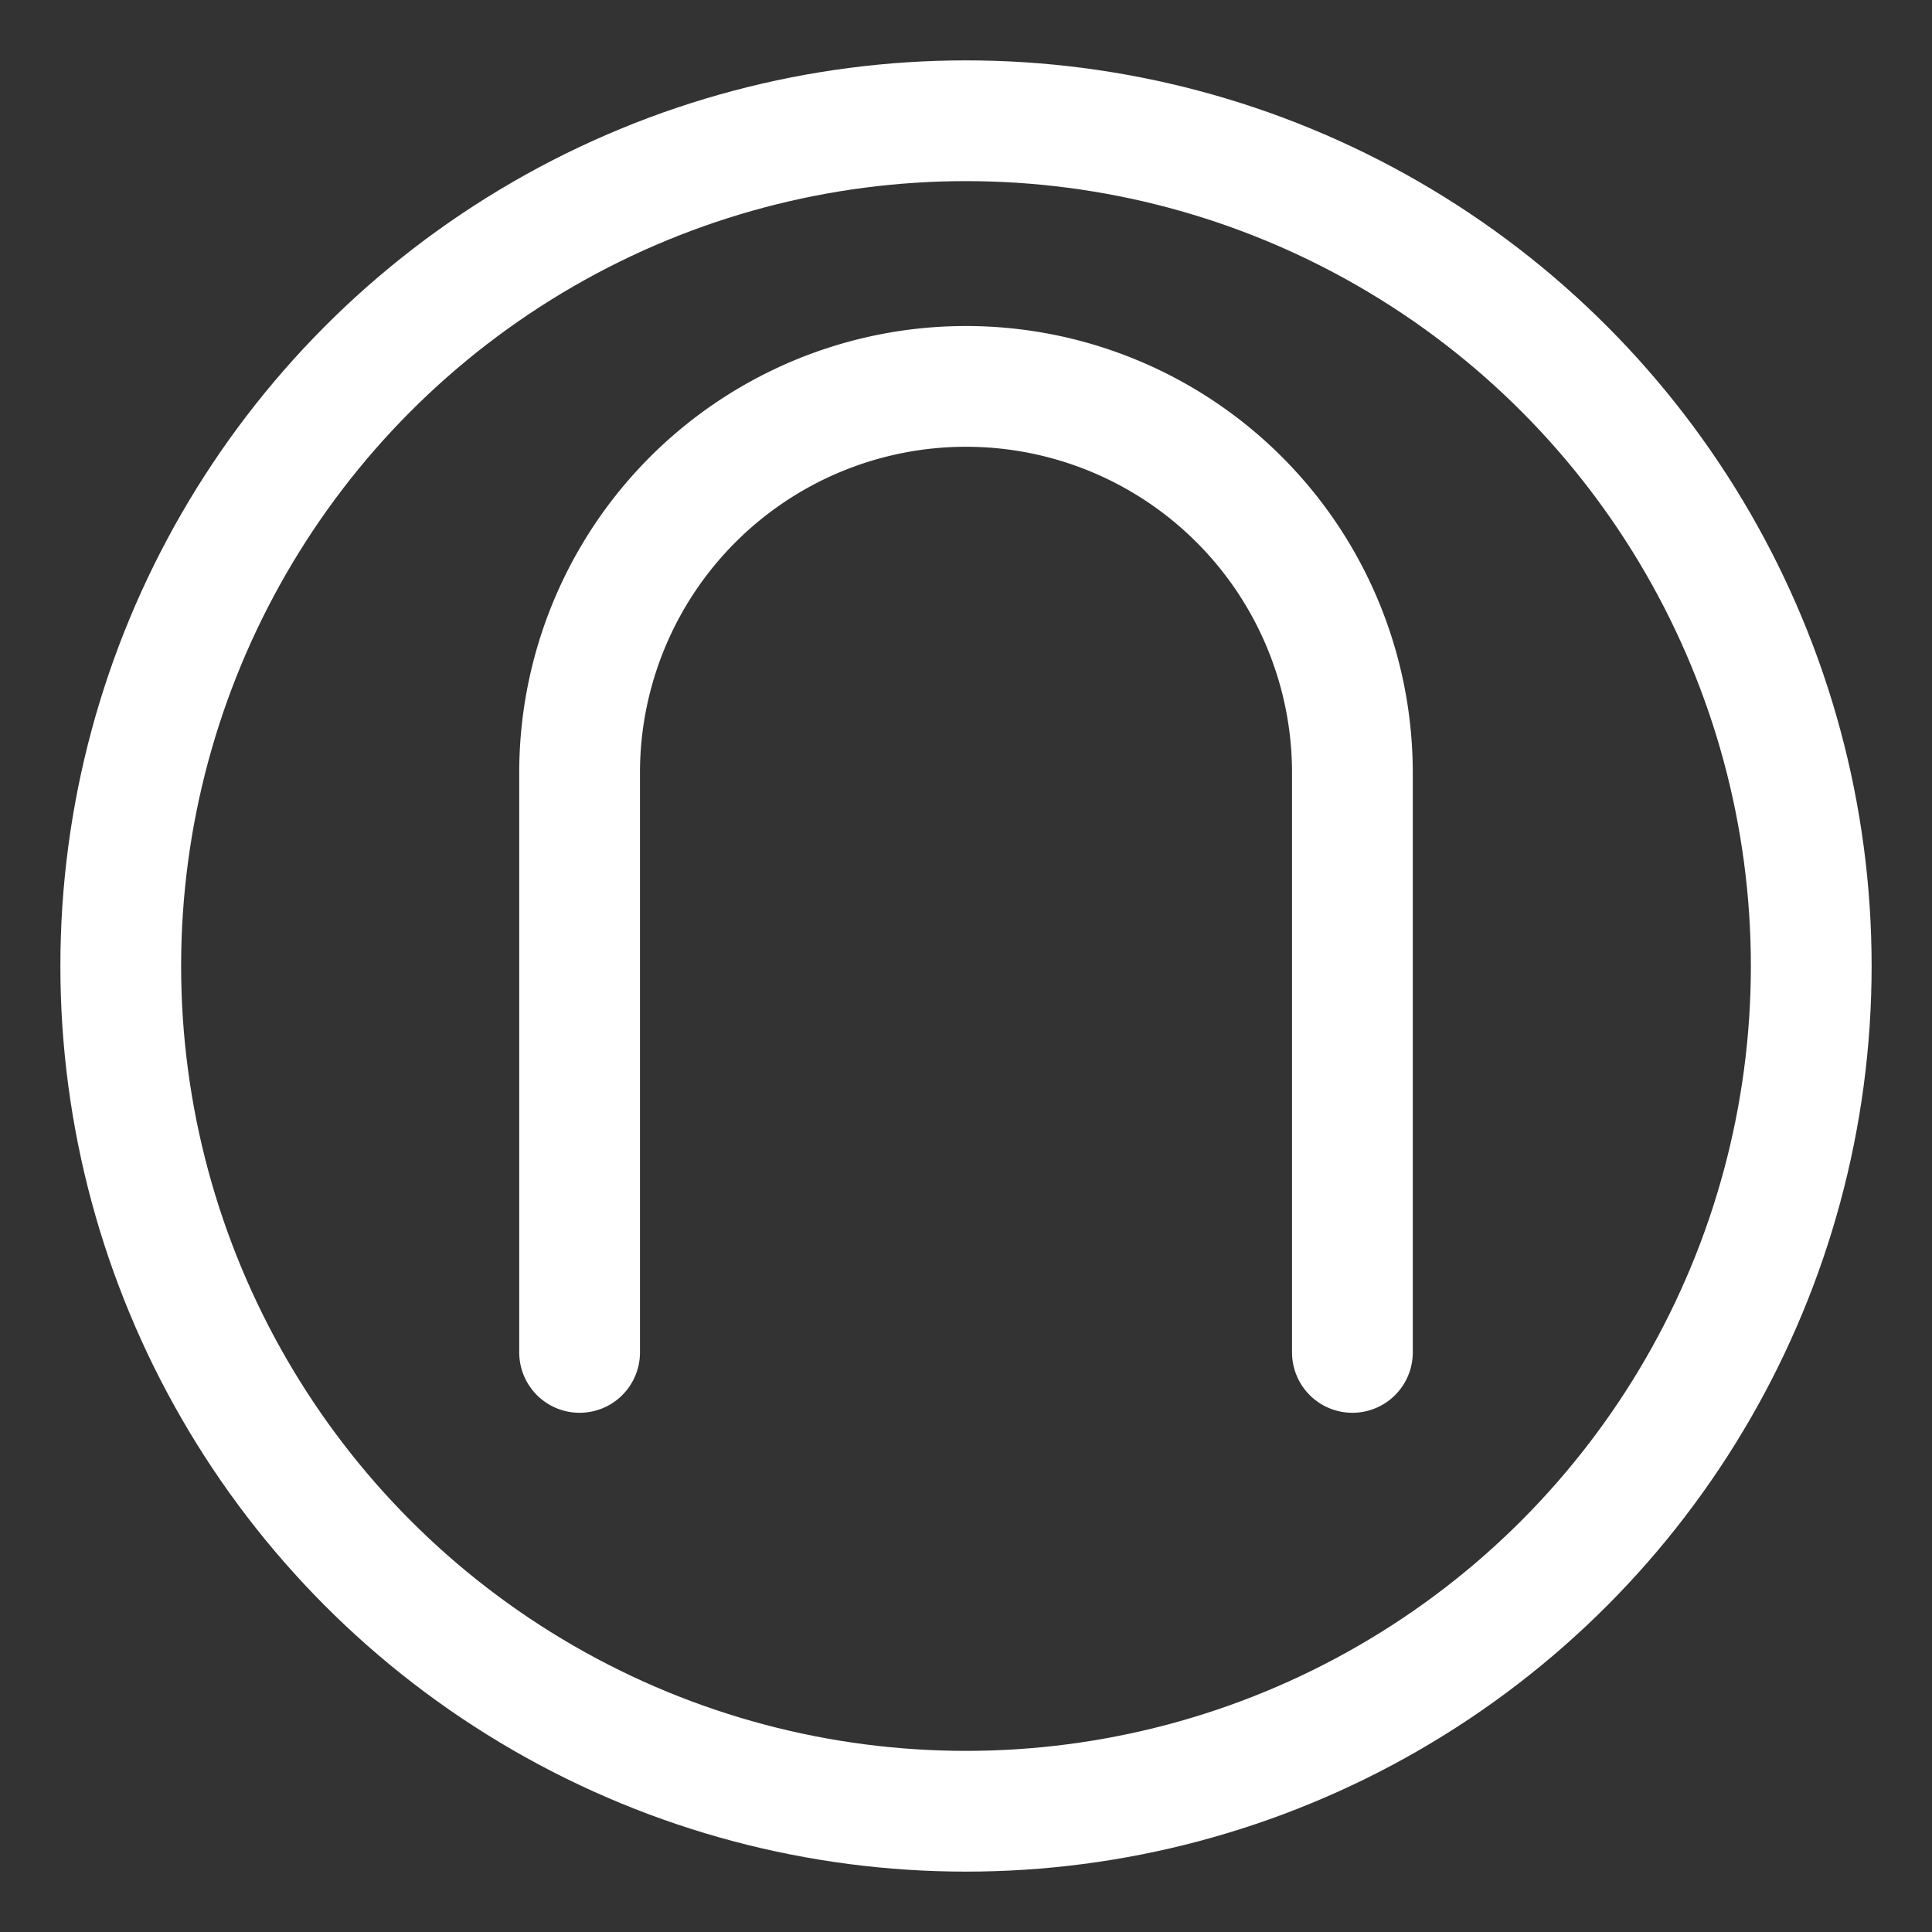
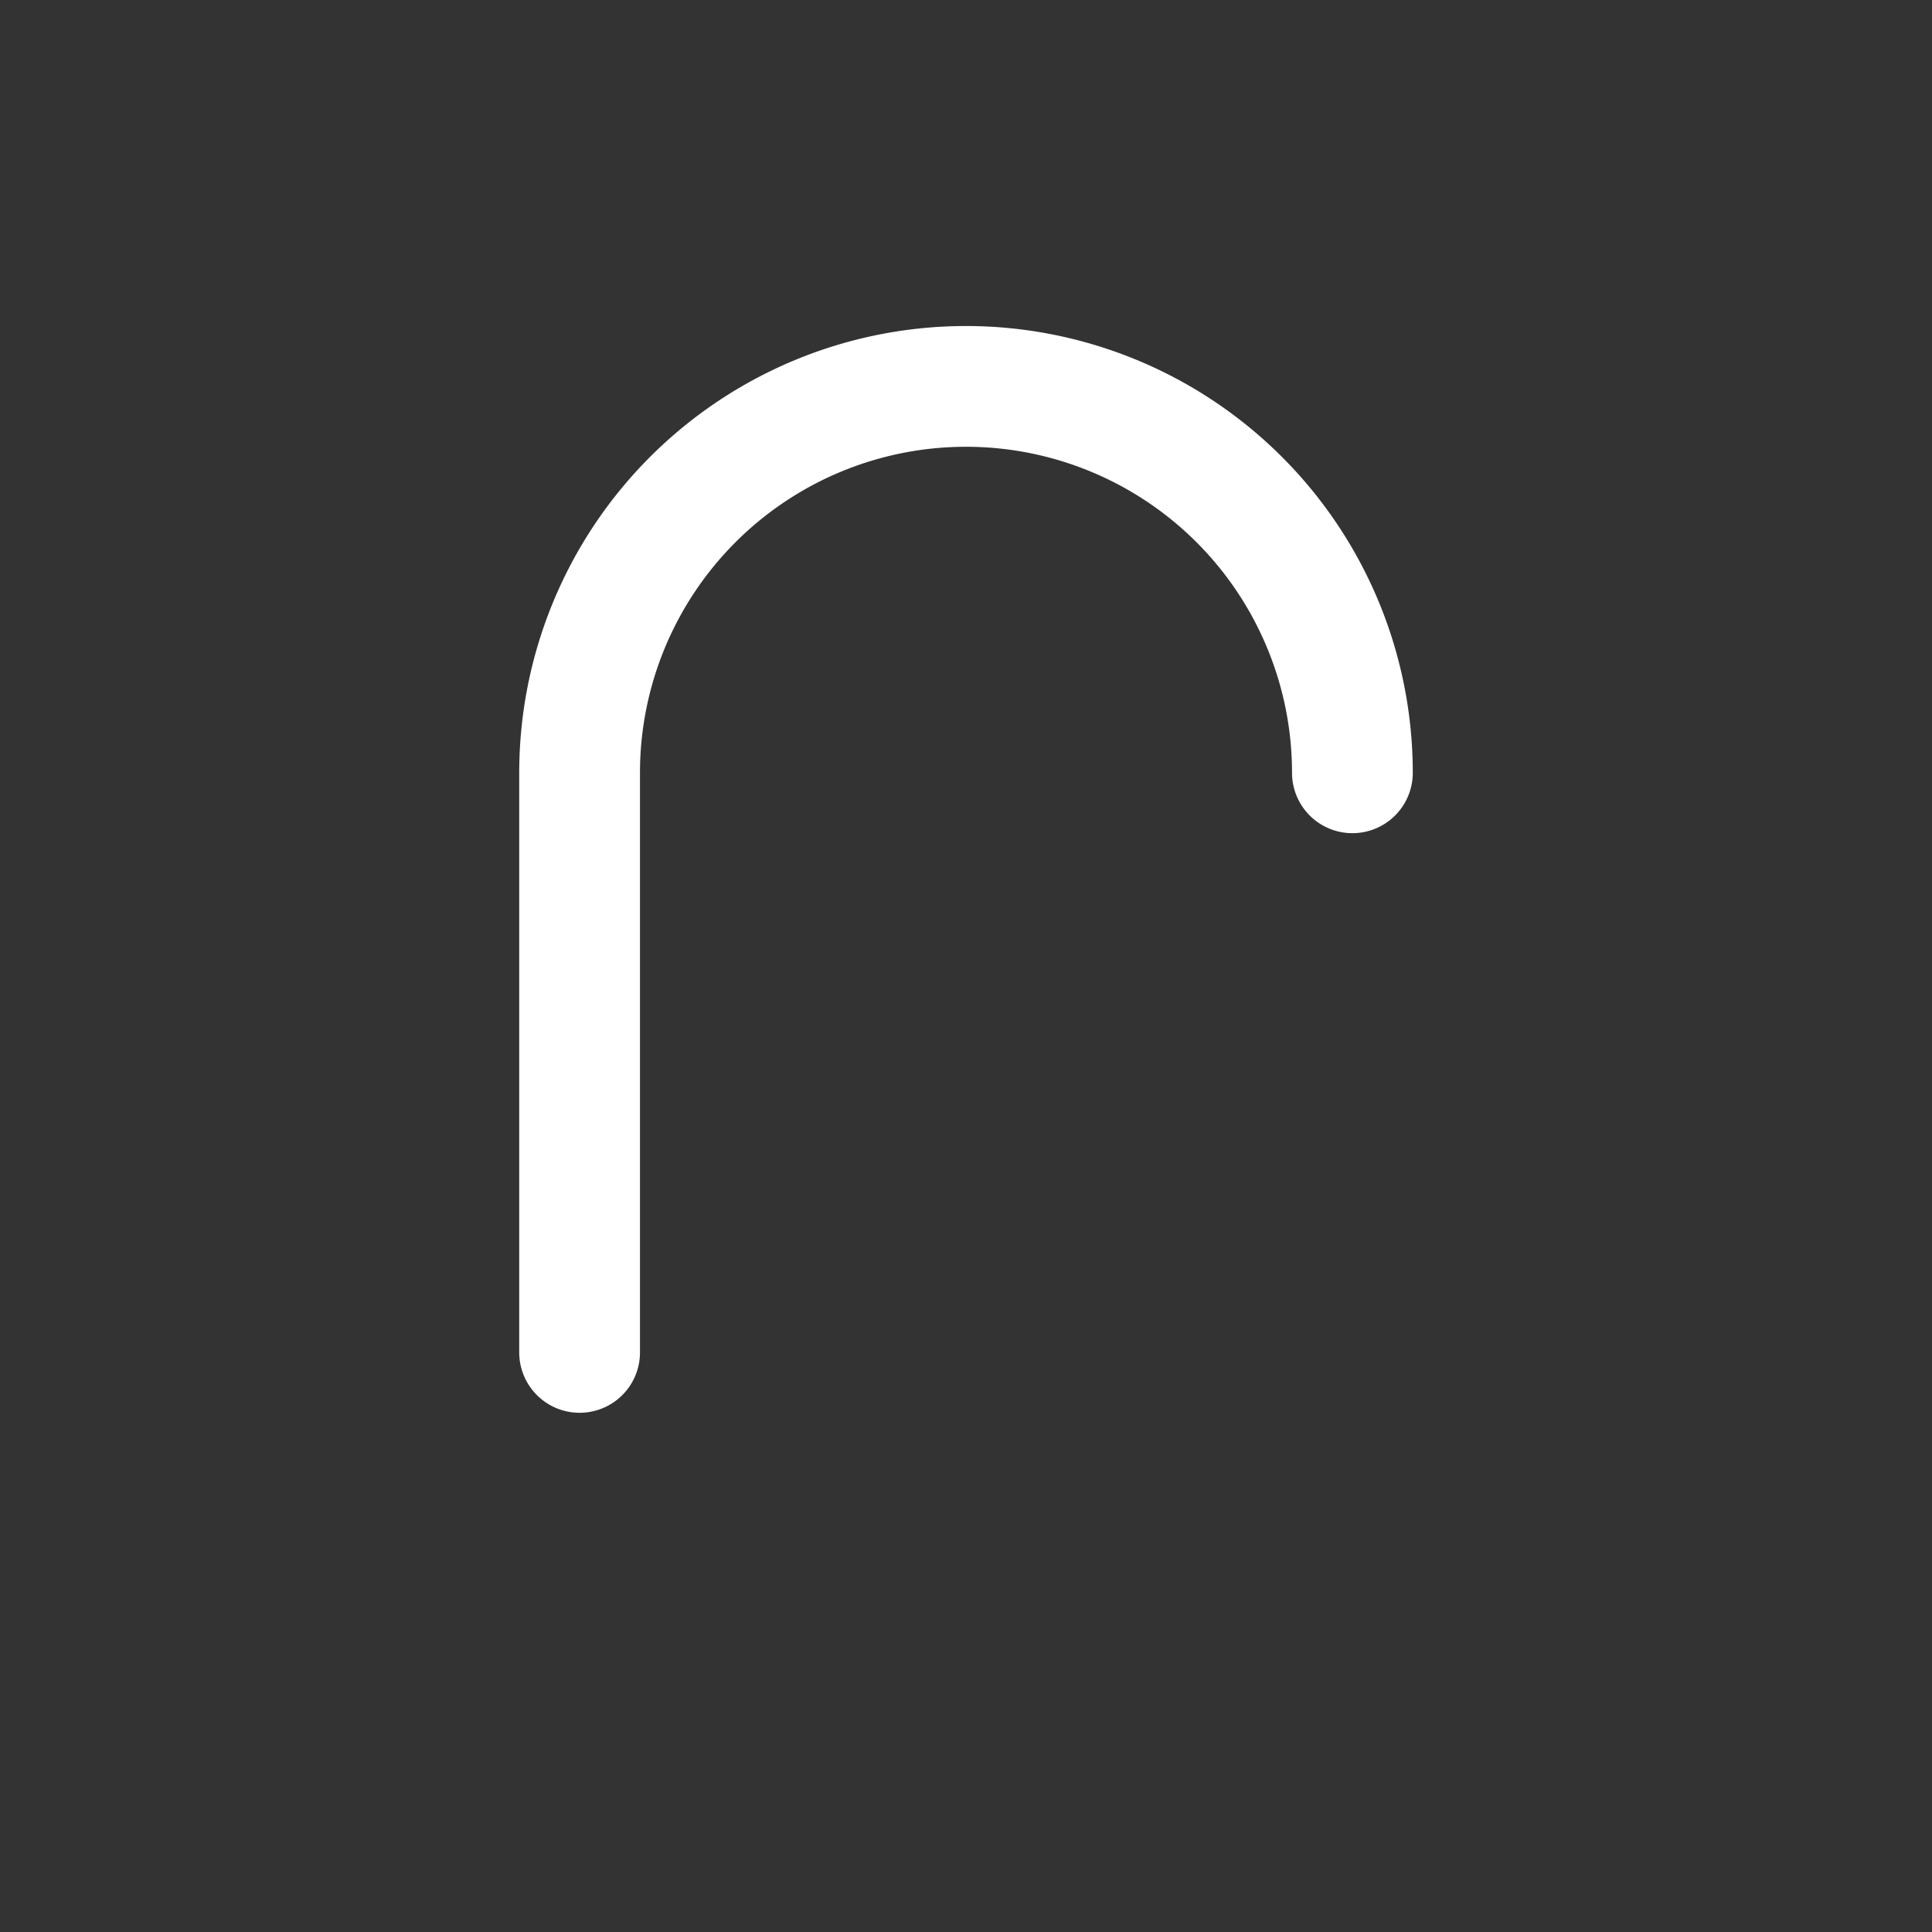
<svg xmlns="http://www.w3.org/2000/svg" width="32" height="32" viewBox="0 0 32 32" fill="none">
  <rect x="0" y="0" width="32" height="32" fill="#333333" stroke="none" />
-   <circle cx="16" cy="16" r="14" stroke="#ffffff" stroke-width="2" fill="none" />
-   <path d="M 9.6 22.4 V 12.8 A 6.4 6.4 0 0 1 22.4 12.8 V 22.4" stroke="#ffffff" stroke-width="2" fill="none" stroke-linecap="round" stroke-linejoin="round" />
+   <path d="M 9.6 22.4 V 12.8 A 6.4 6.4 0 0 1 22.4 12.8 " stroke="#ffffff" stroke-width="2" fill="none" stroke-linecap="round" stroke-linejoin="round" />
</svg>